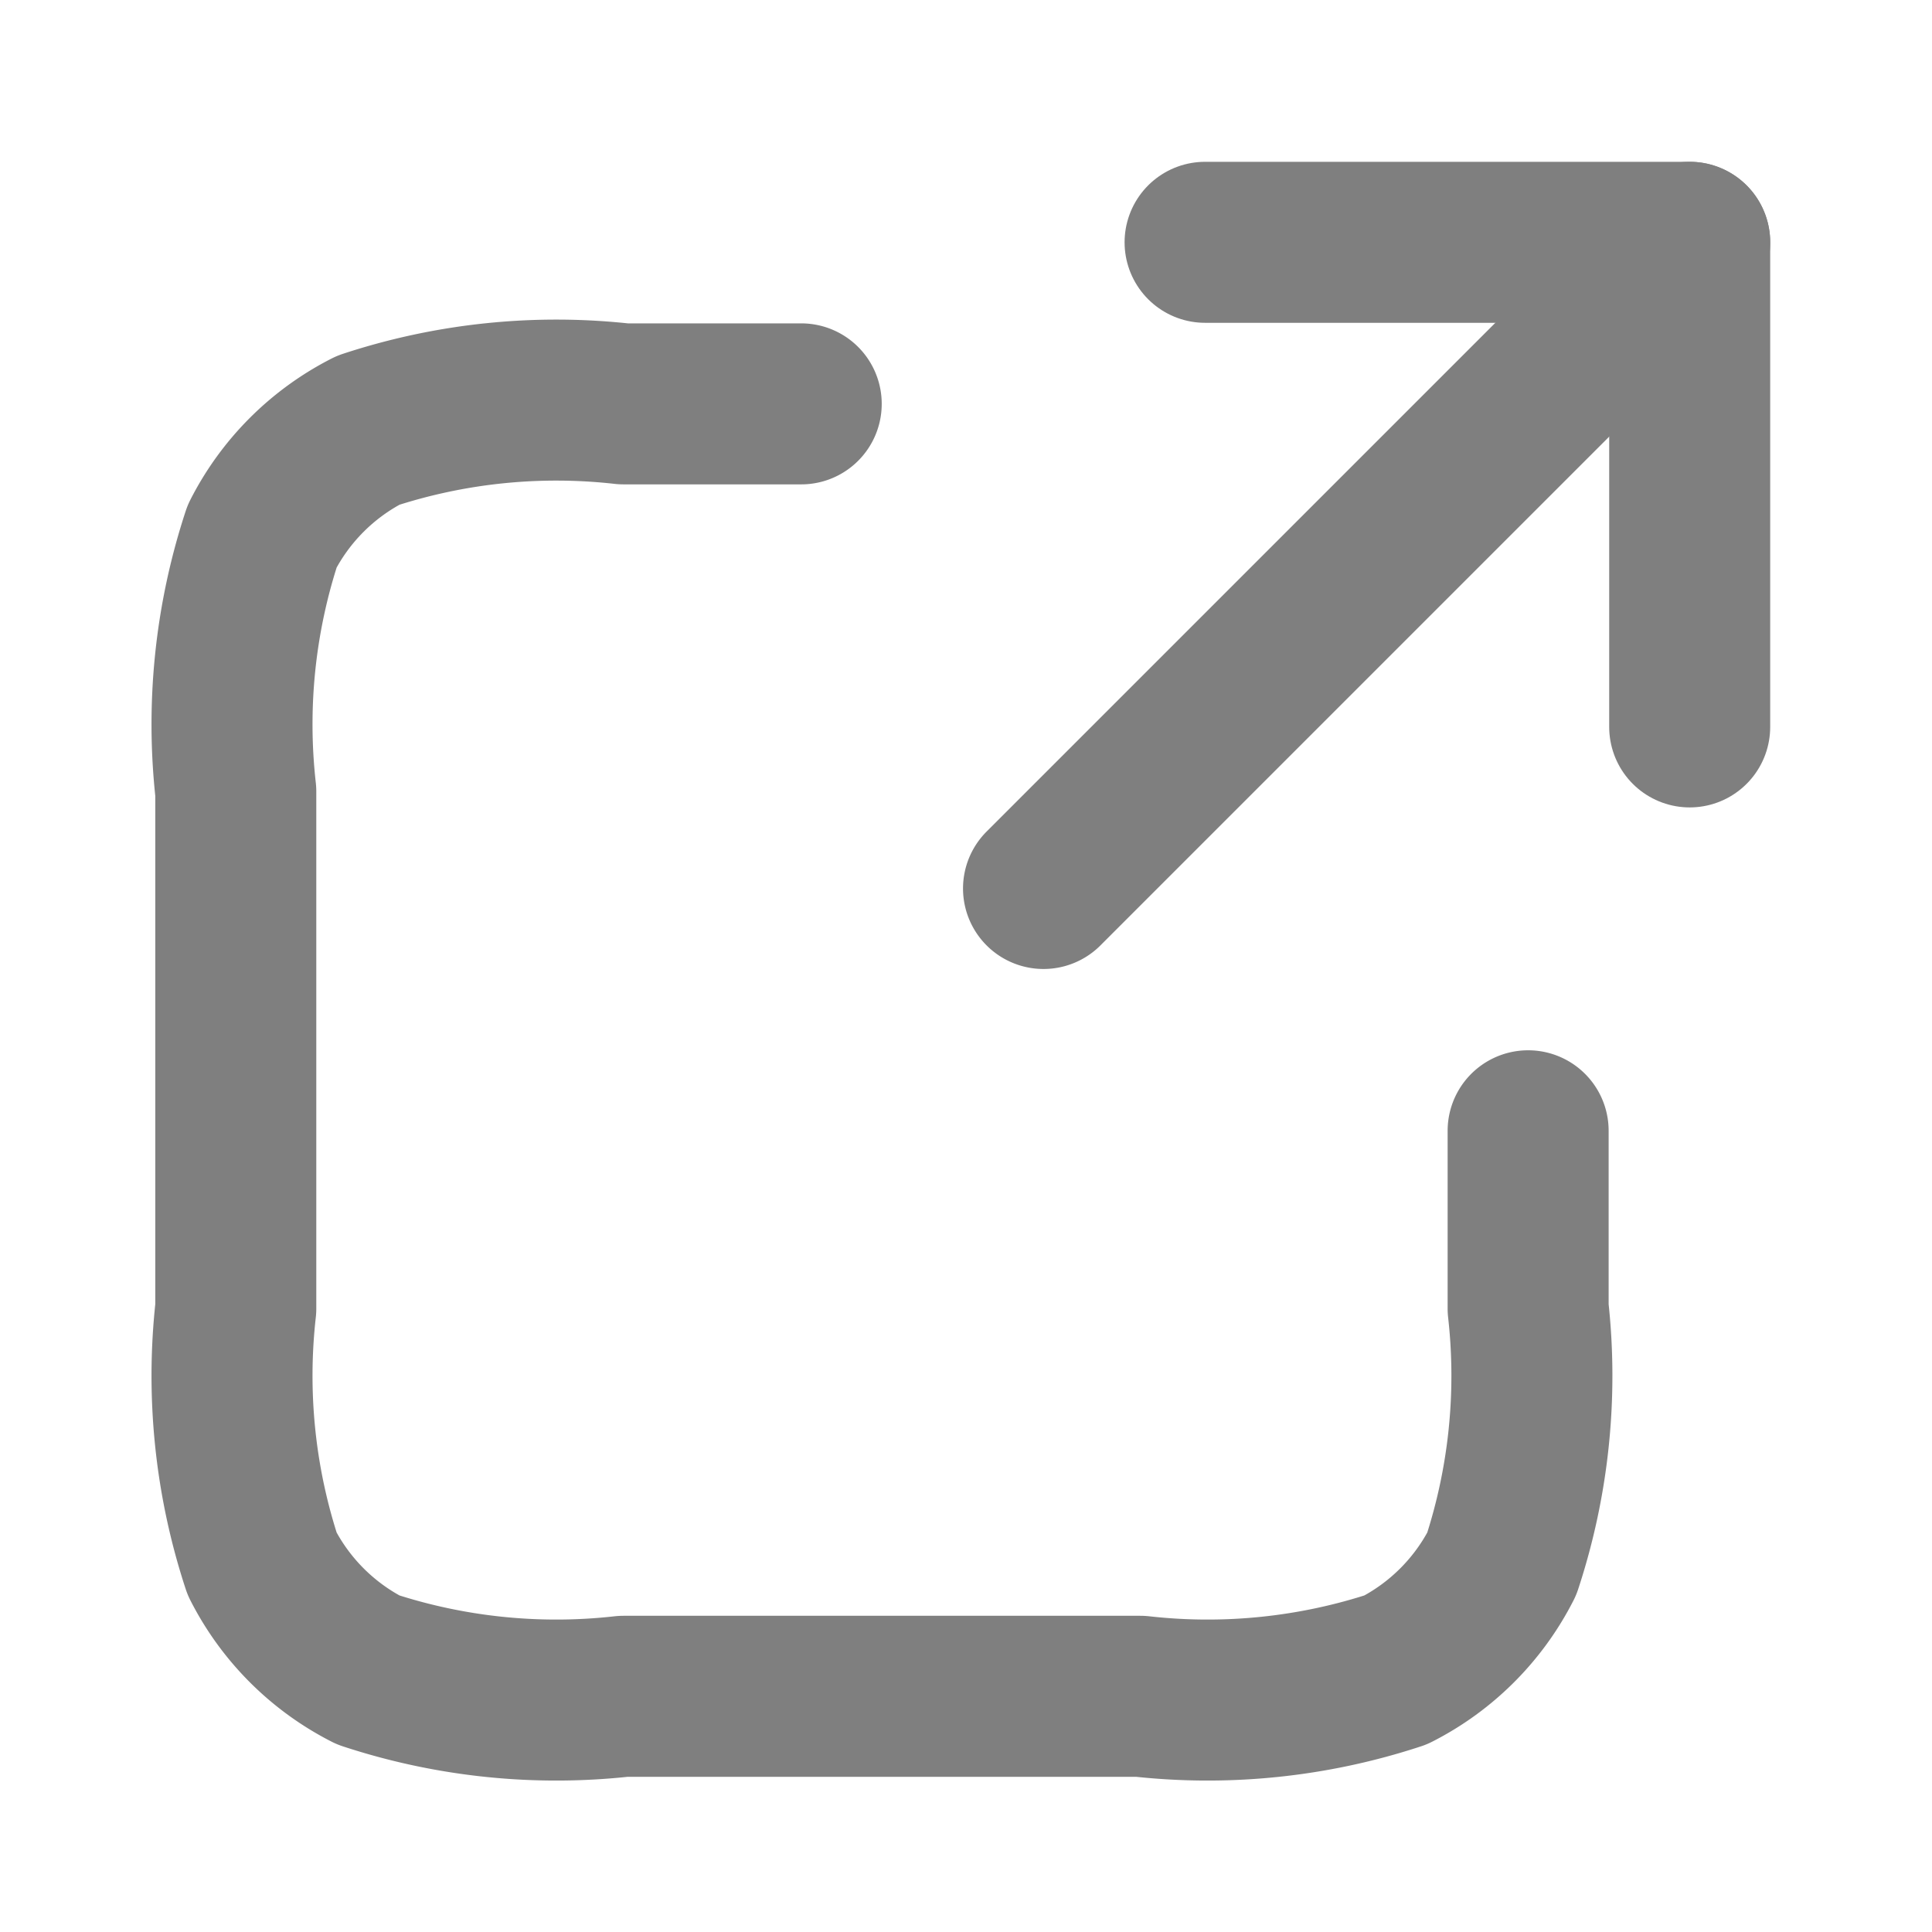
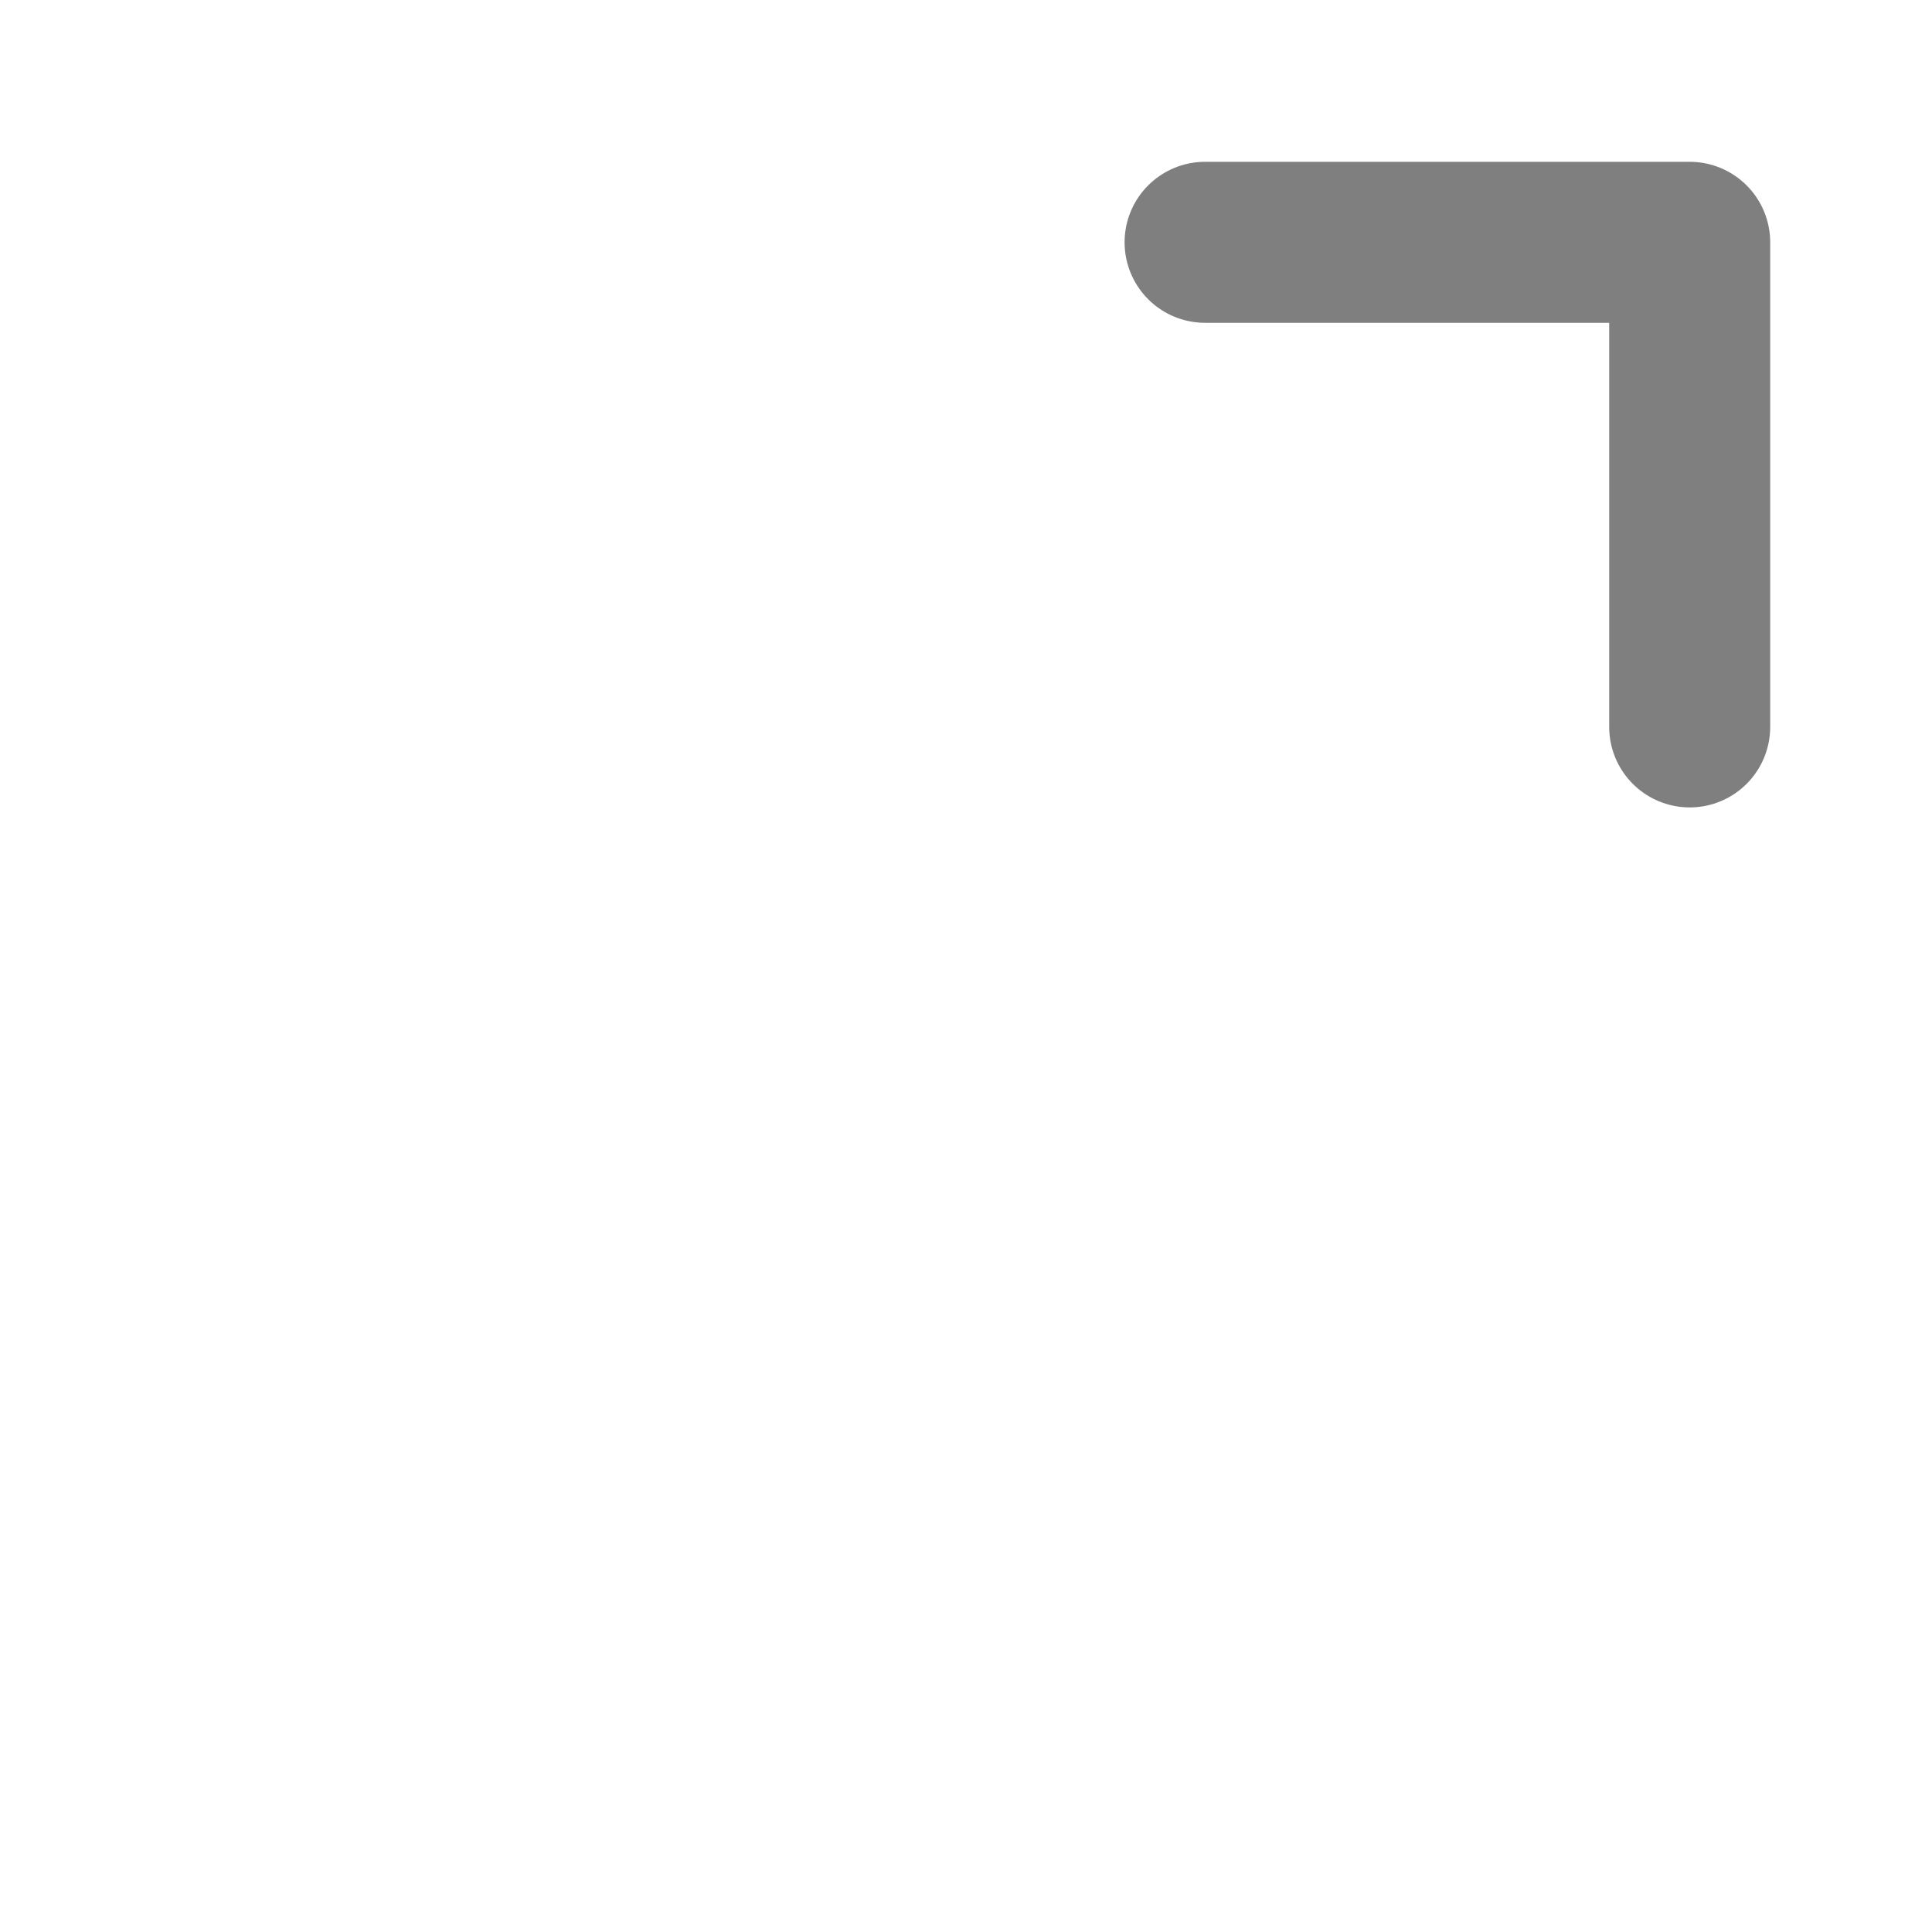
<svg xmlns="http://www.w3.org/2000/svg" width="24" height="24" viewBox="0 0 24 24">
  <g id="Grupo_215" data-name="Grupo 215" transform="translate(-345.986 -143)">
    <g id="link-external-01" transform="translate(346.395 143)">
-       <rect id="link-external-01-2" data-name="link-external-01" width="24" height="24" transform="translate(-0.408)" fill="none" />
      <path id="Icon" d="M12,0h6.02V6.02" transform="translate(2.561 3.01)" fill="none" stroke="#7f7f7f" stroke-linecap="round" stroke-linejoin="round" stroke-width="2" />
-       <path id="Icon-2" data-name="Icon" d="M18.061,0,10.034,8.027m6.02,3.01v2.208a7.478,7.478,0,0,1-.328,3.173,3.01,3.01,0,0,1-1.316,1.316,7.478,7.478,0,0,1-3.173.328H4.816a7.478,7.478,0,0,1-3.173-.328A3.01,3.01,0,0,1,.328,16.418,7.479,7.479,0,0,1,0,13.245V6.823A7.478,7.478,0,0,1,.328,3.65,3.01,3.01,0,0,1,1.644,2.335a7.478,7.478,0,0,1,3.173-.328H7.024" transform="translate(2.52 3.01)" fill="none" stroke="#7f7f7f" stroke-linecap="round" stroke-linejoin="round" stroke-width="2" />
    </g>
  </g>
</svg>